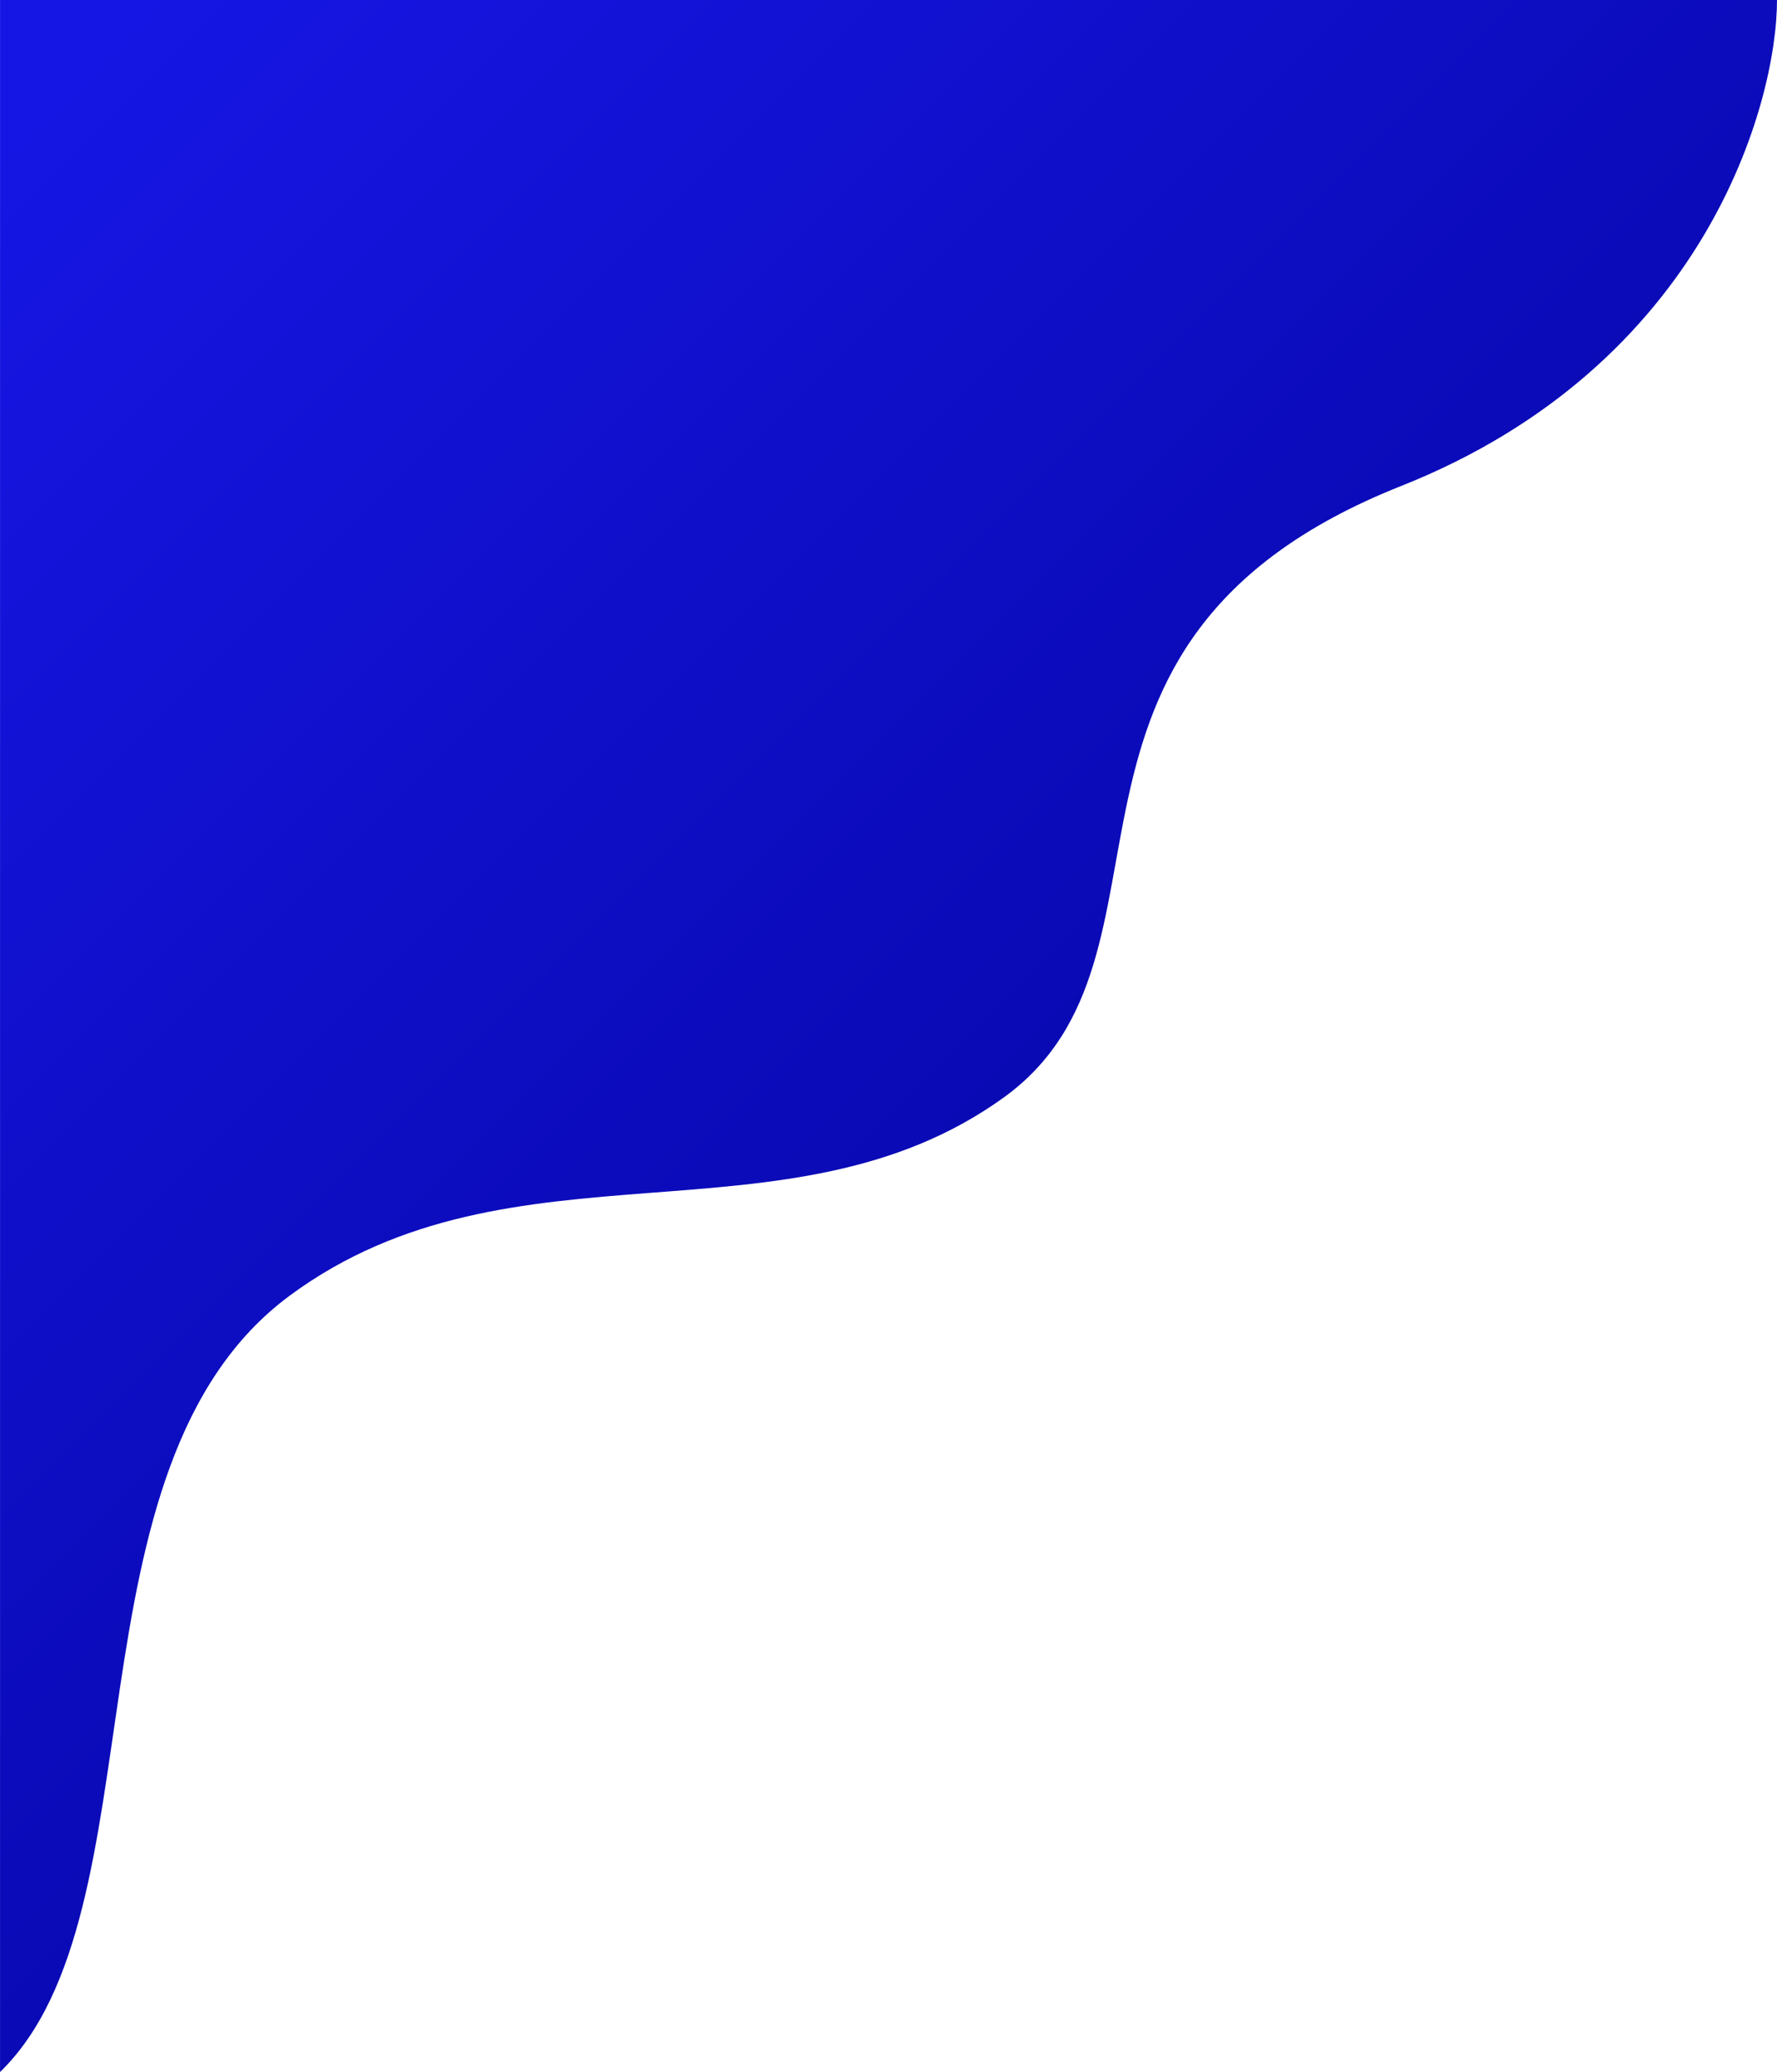
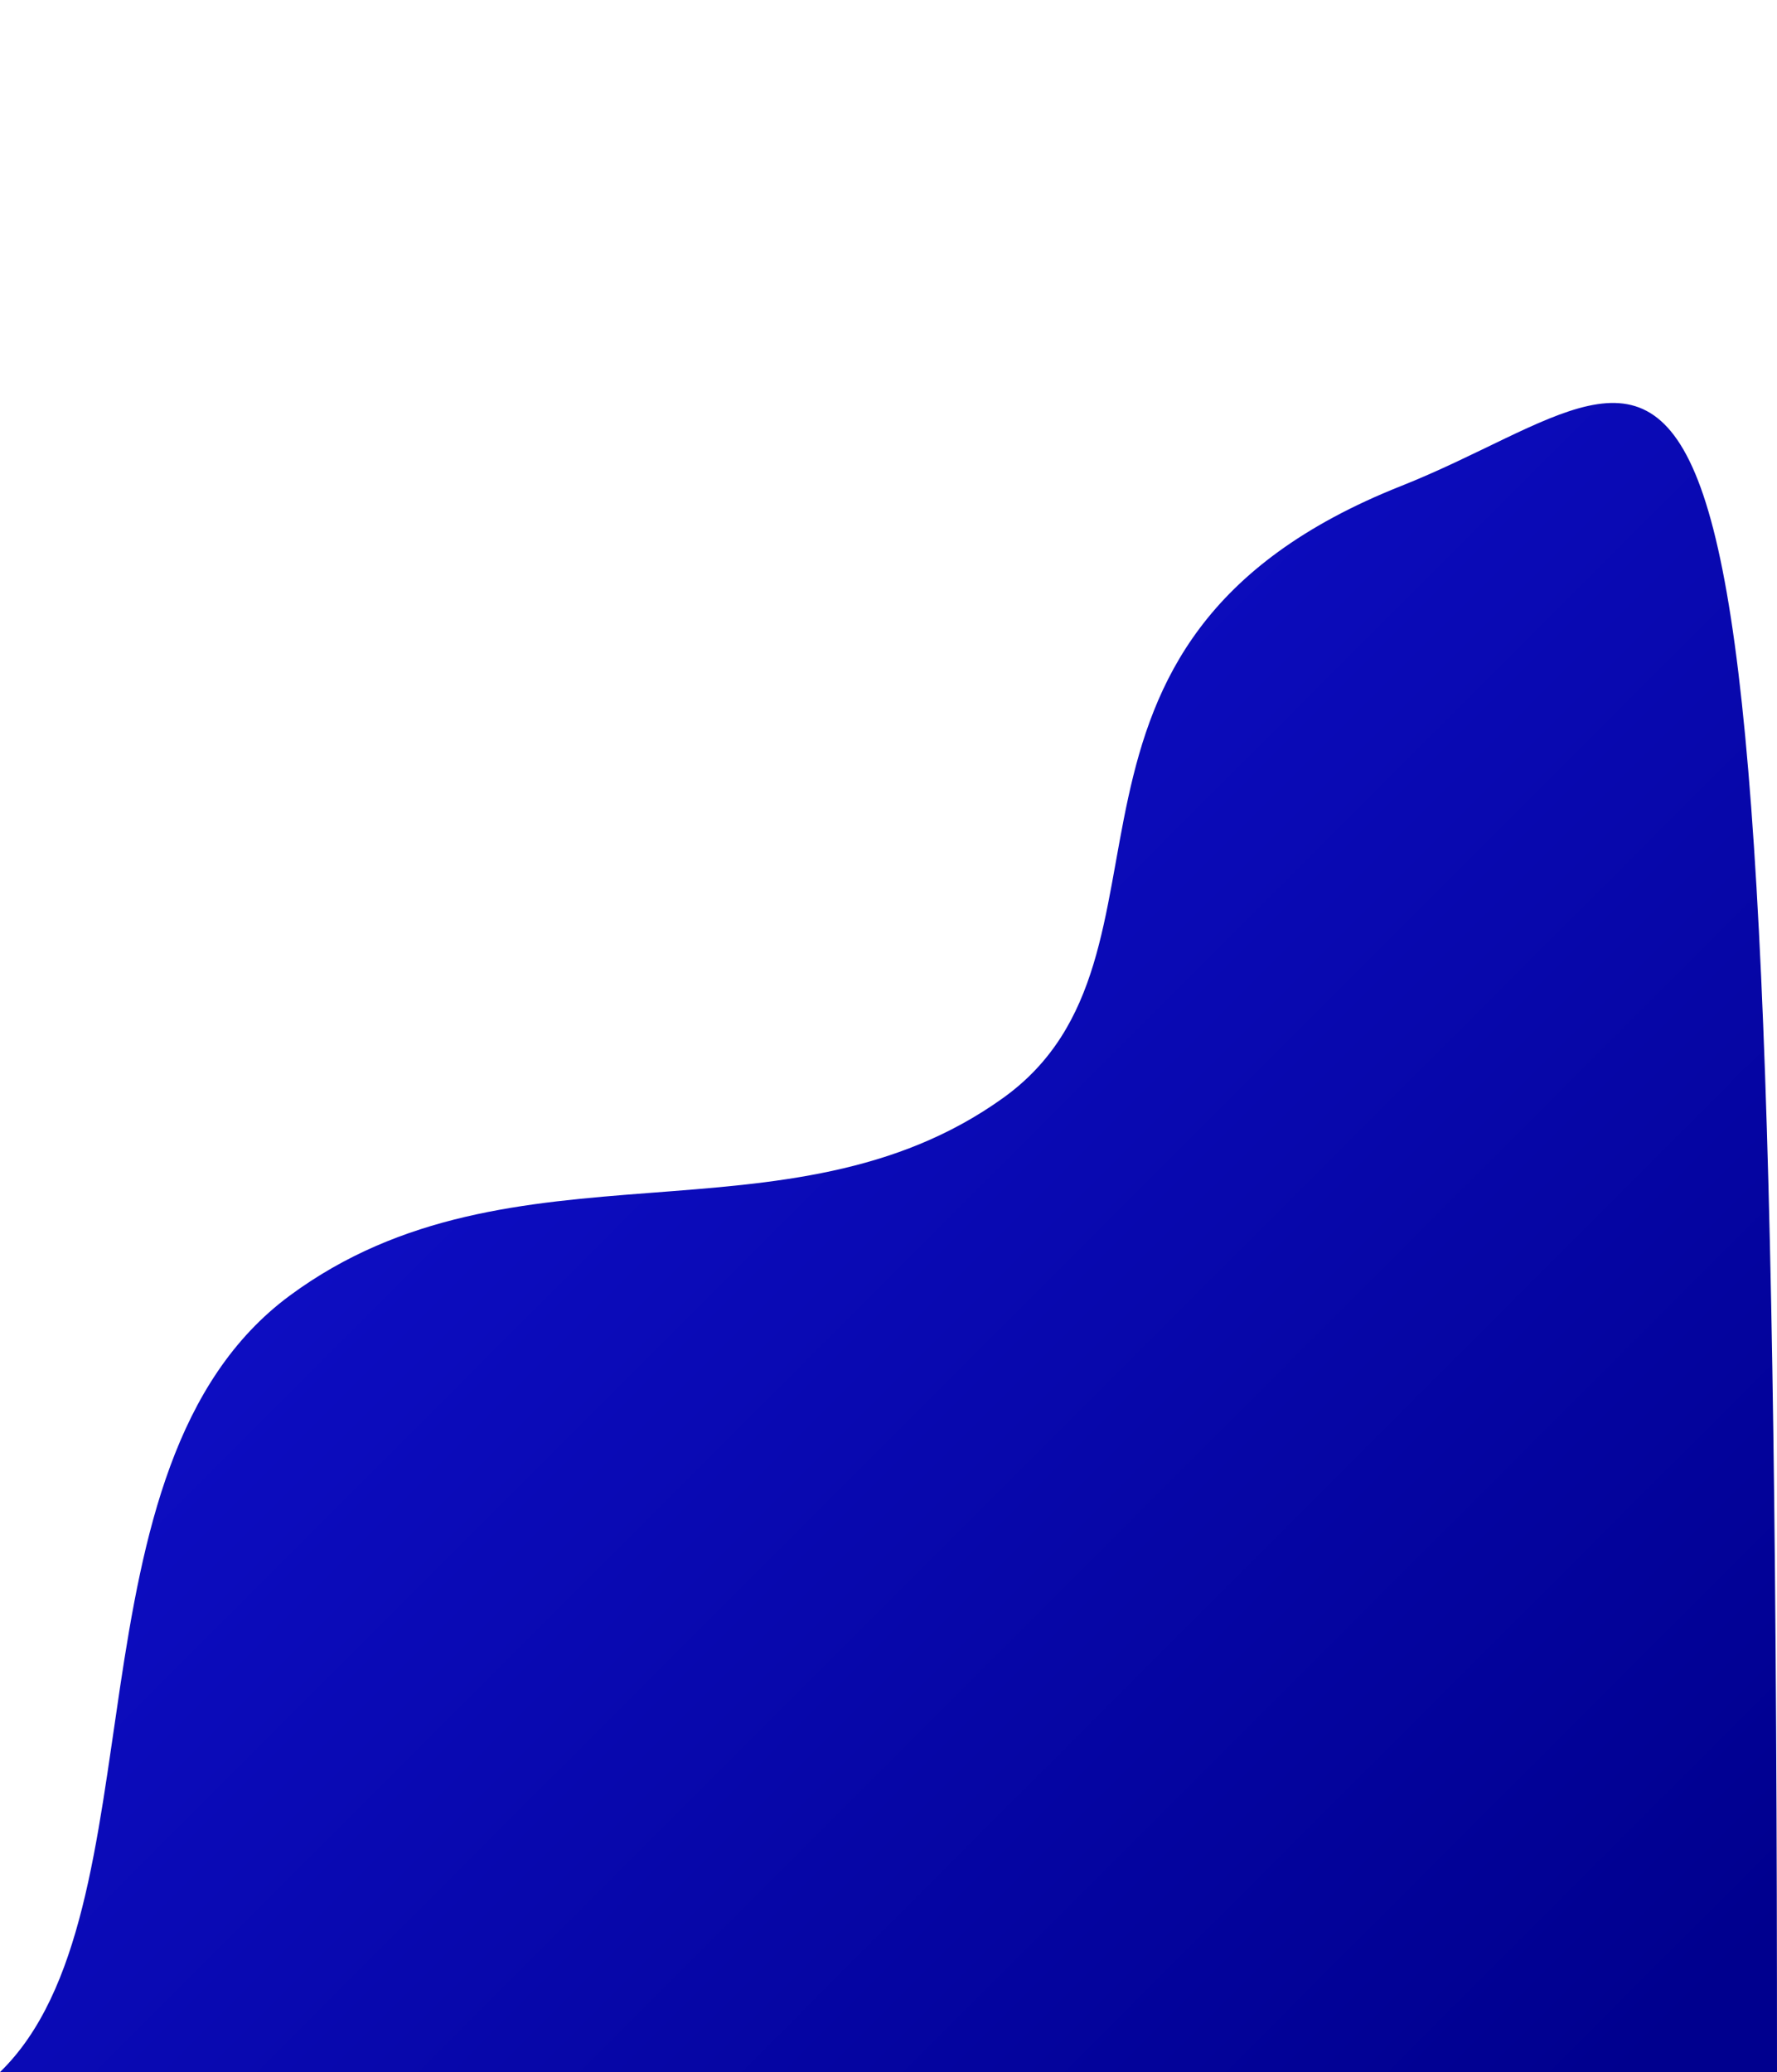
<svg xmlns="http://www.w3.org/2000/svg" width="320" height="373" viewBox="0 0 320 373">
  <defs>
    <style>
      .cls-1 {
        fill-rule: evenodd;
        fill: url(#linear-gradient);
      }
    </style>
    <linearGradient id="linear-gradient" x1="320" y1="346.5" x2="0" y2="26.5" gradientUnits="userSpaceOnUse">
      <stop offset="0" stop-color="#00008e" />
      <stop offset="1" stop-color="#1616e4" />
    </linearGradient>
  </defs>
-   <path id="shape-top" class="cls-1" d="M252.3,87.491c-71.176,28.244-35.929,84.517-71.663,110.16-38.776,27.825-88.261,5.9-128.449,35.573C10.545,263.965,29.663,344.21.007,373V0H320C320,18.5,307.191,65.708,252.3,87.491Z" />
+   <path id="shape-top" class="cls-1" d="M252.3,87.491c-71.176,28.244-35.929,84.517-71.663,110.16-38.776,27.825-88.261,5.9-128.449,35.573C10.545,263.965,29.663,344.21.007,373H320C320,18.5,307.191,65.708,252.3,87.491Z" />
</svg>